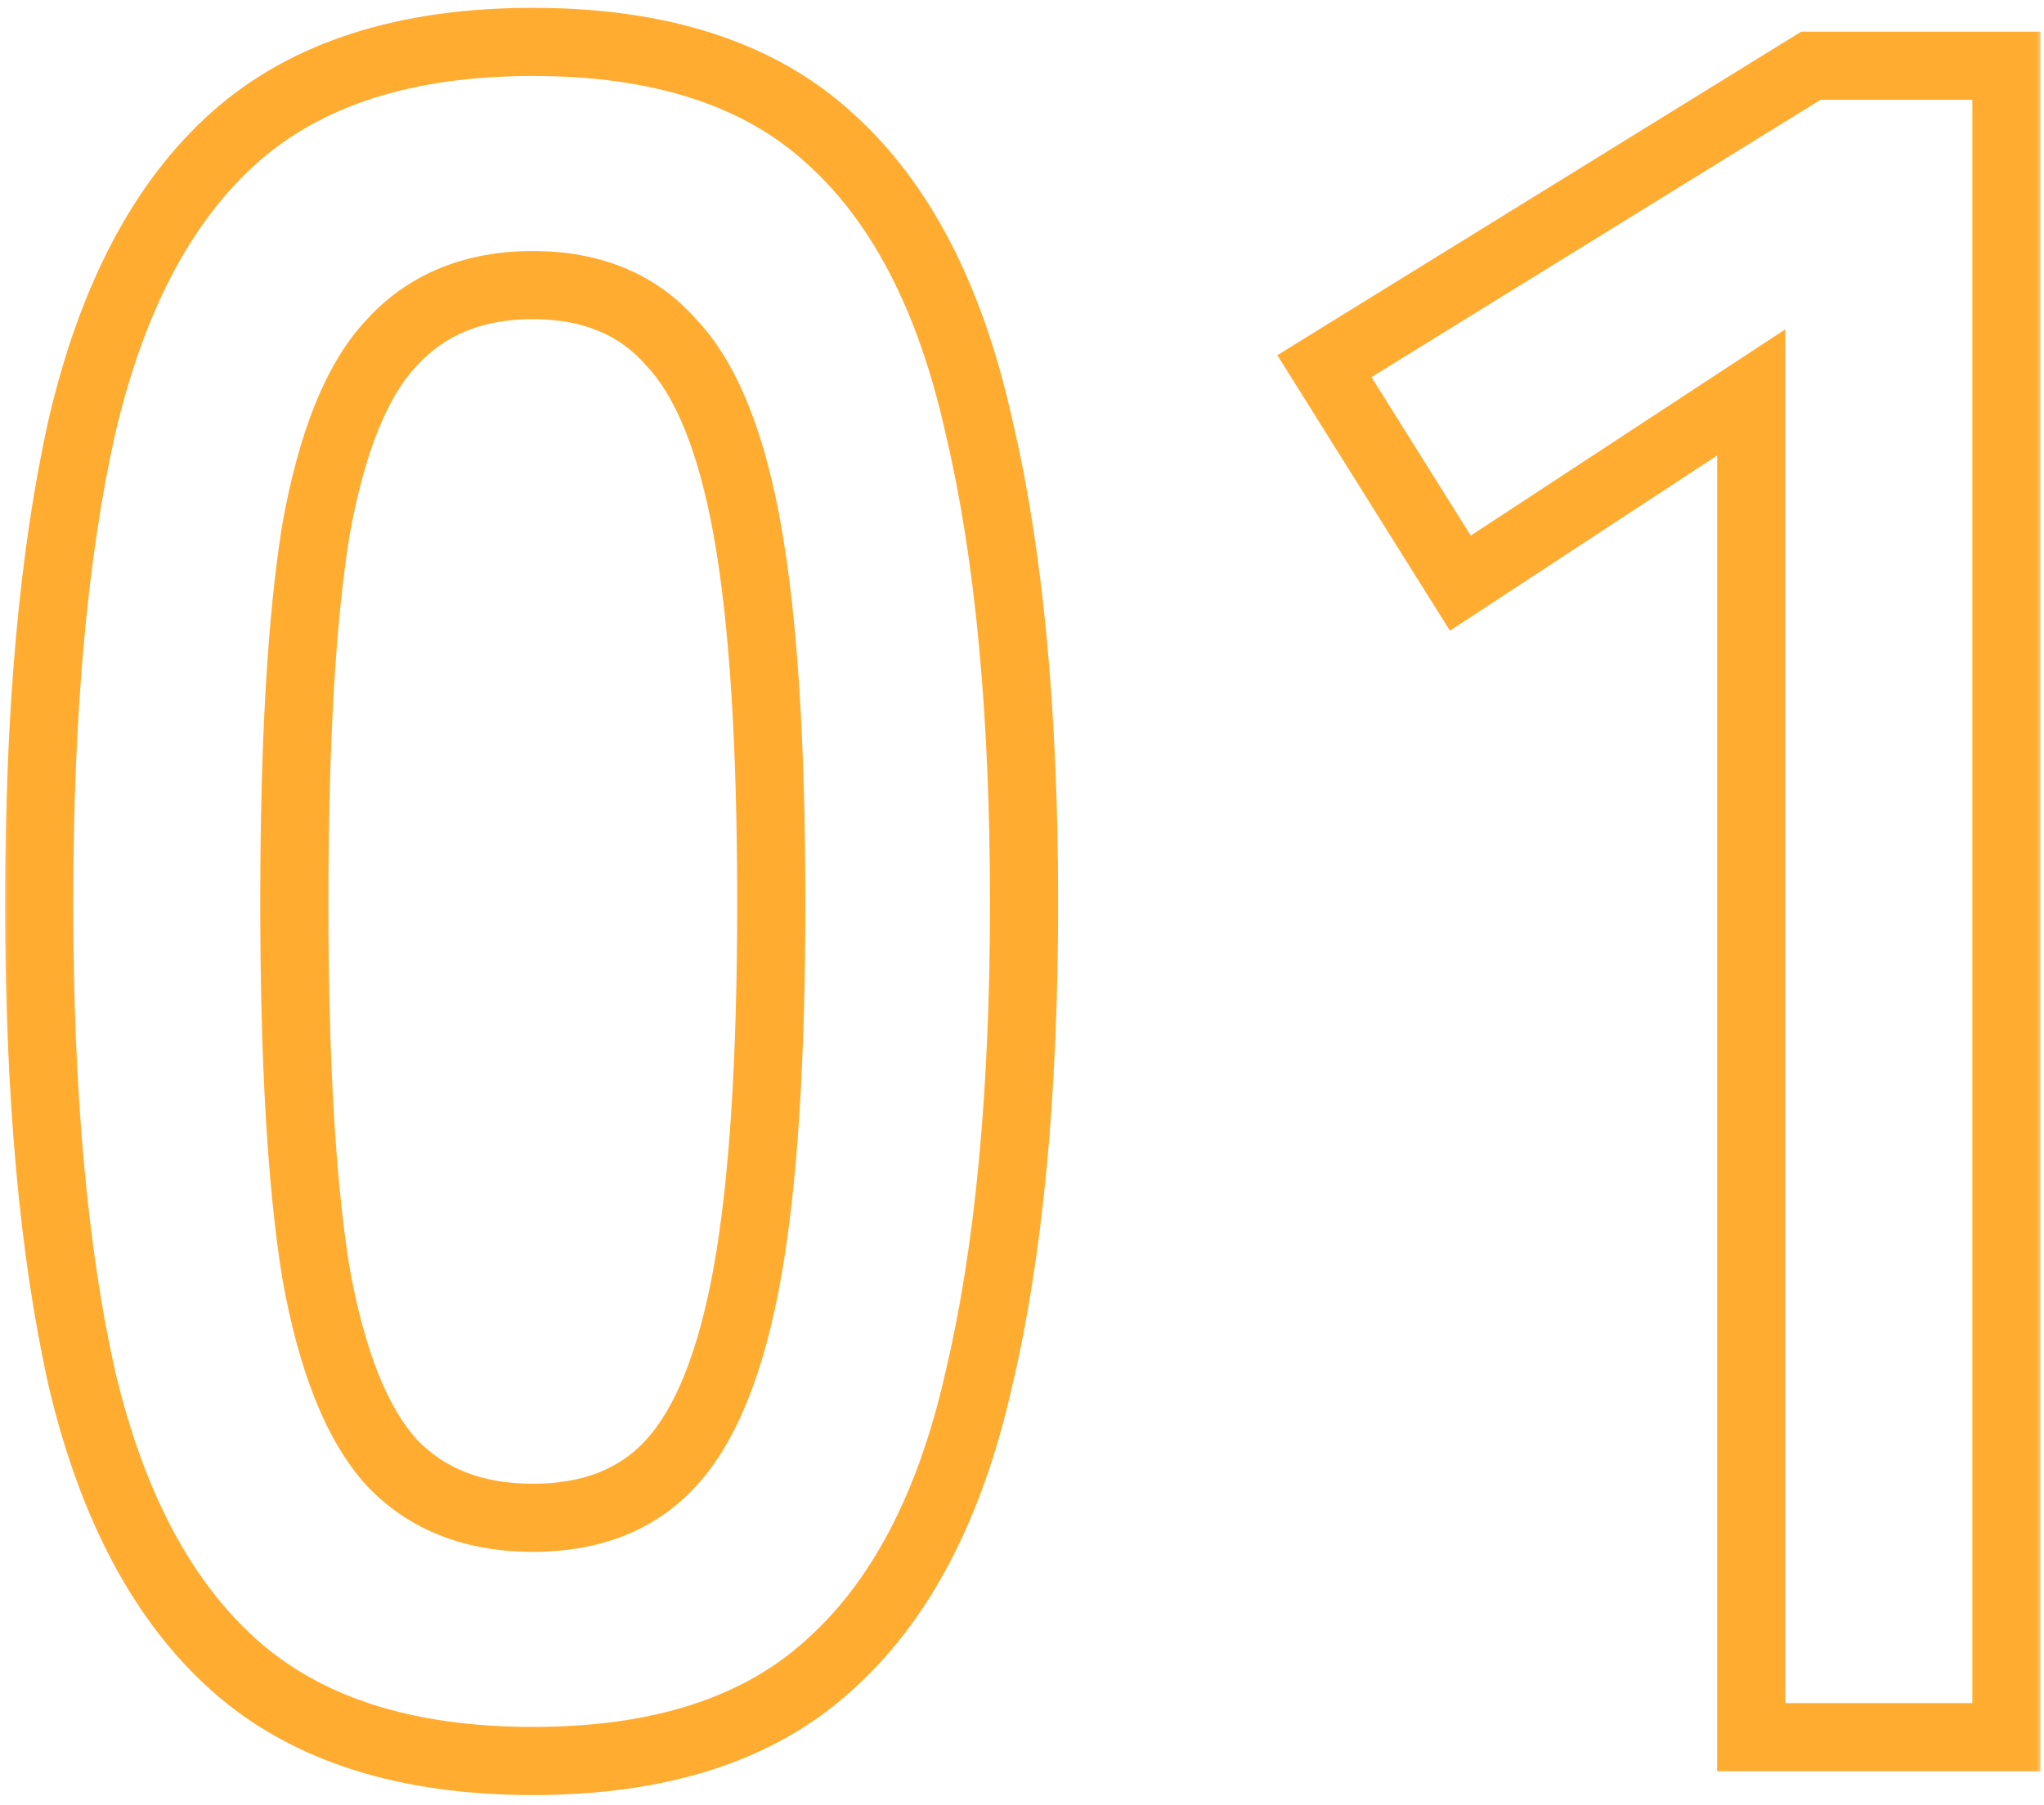
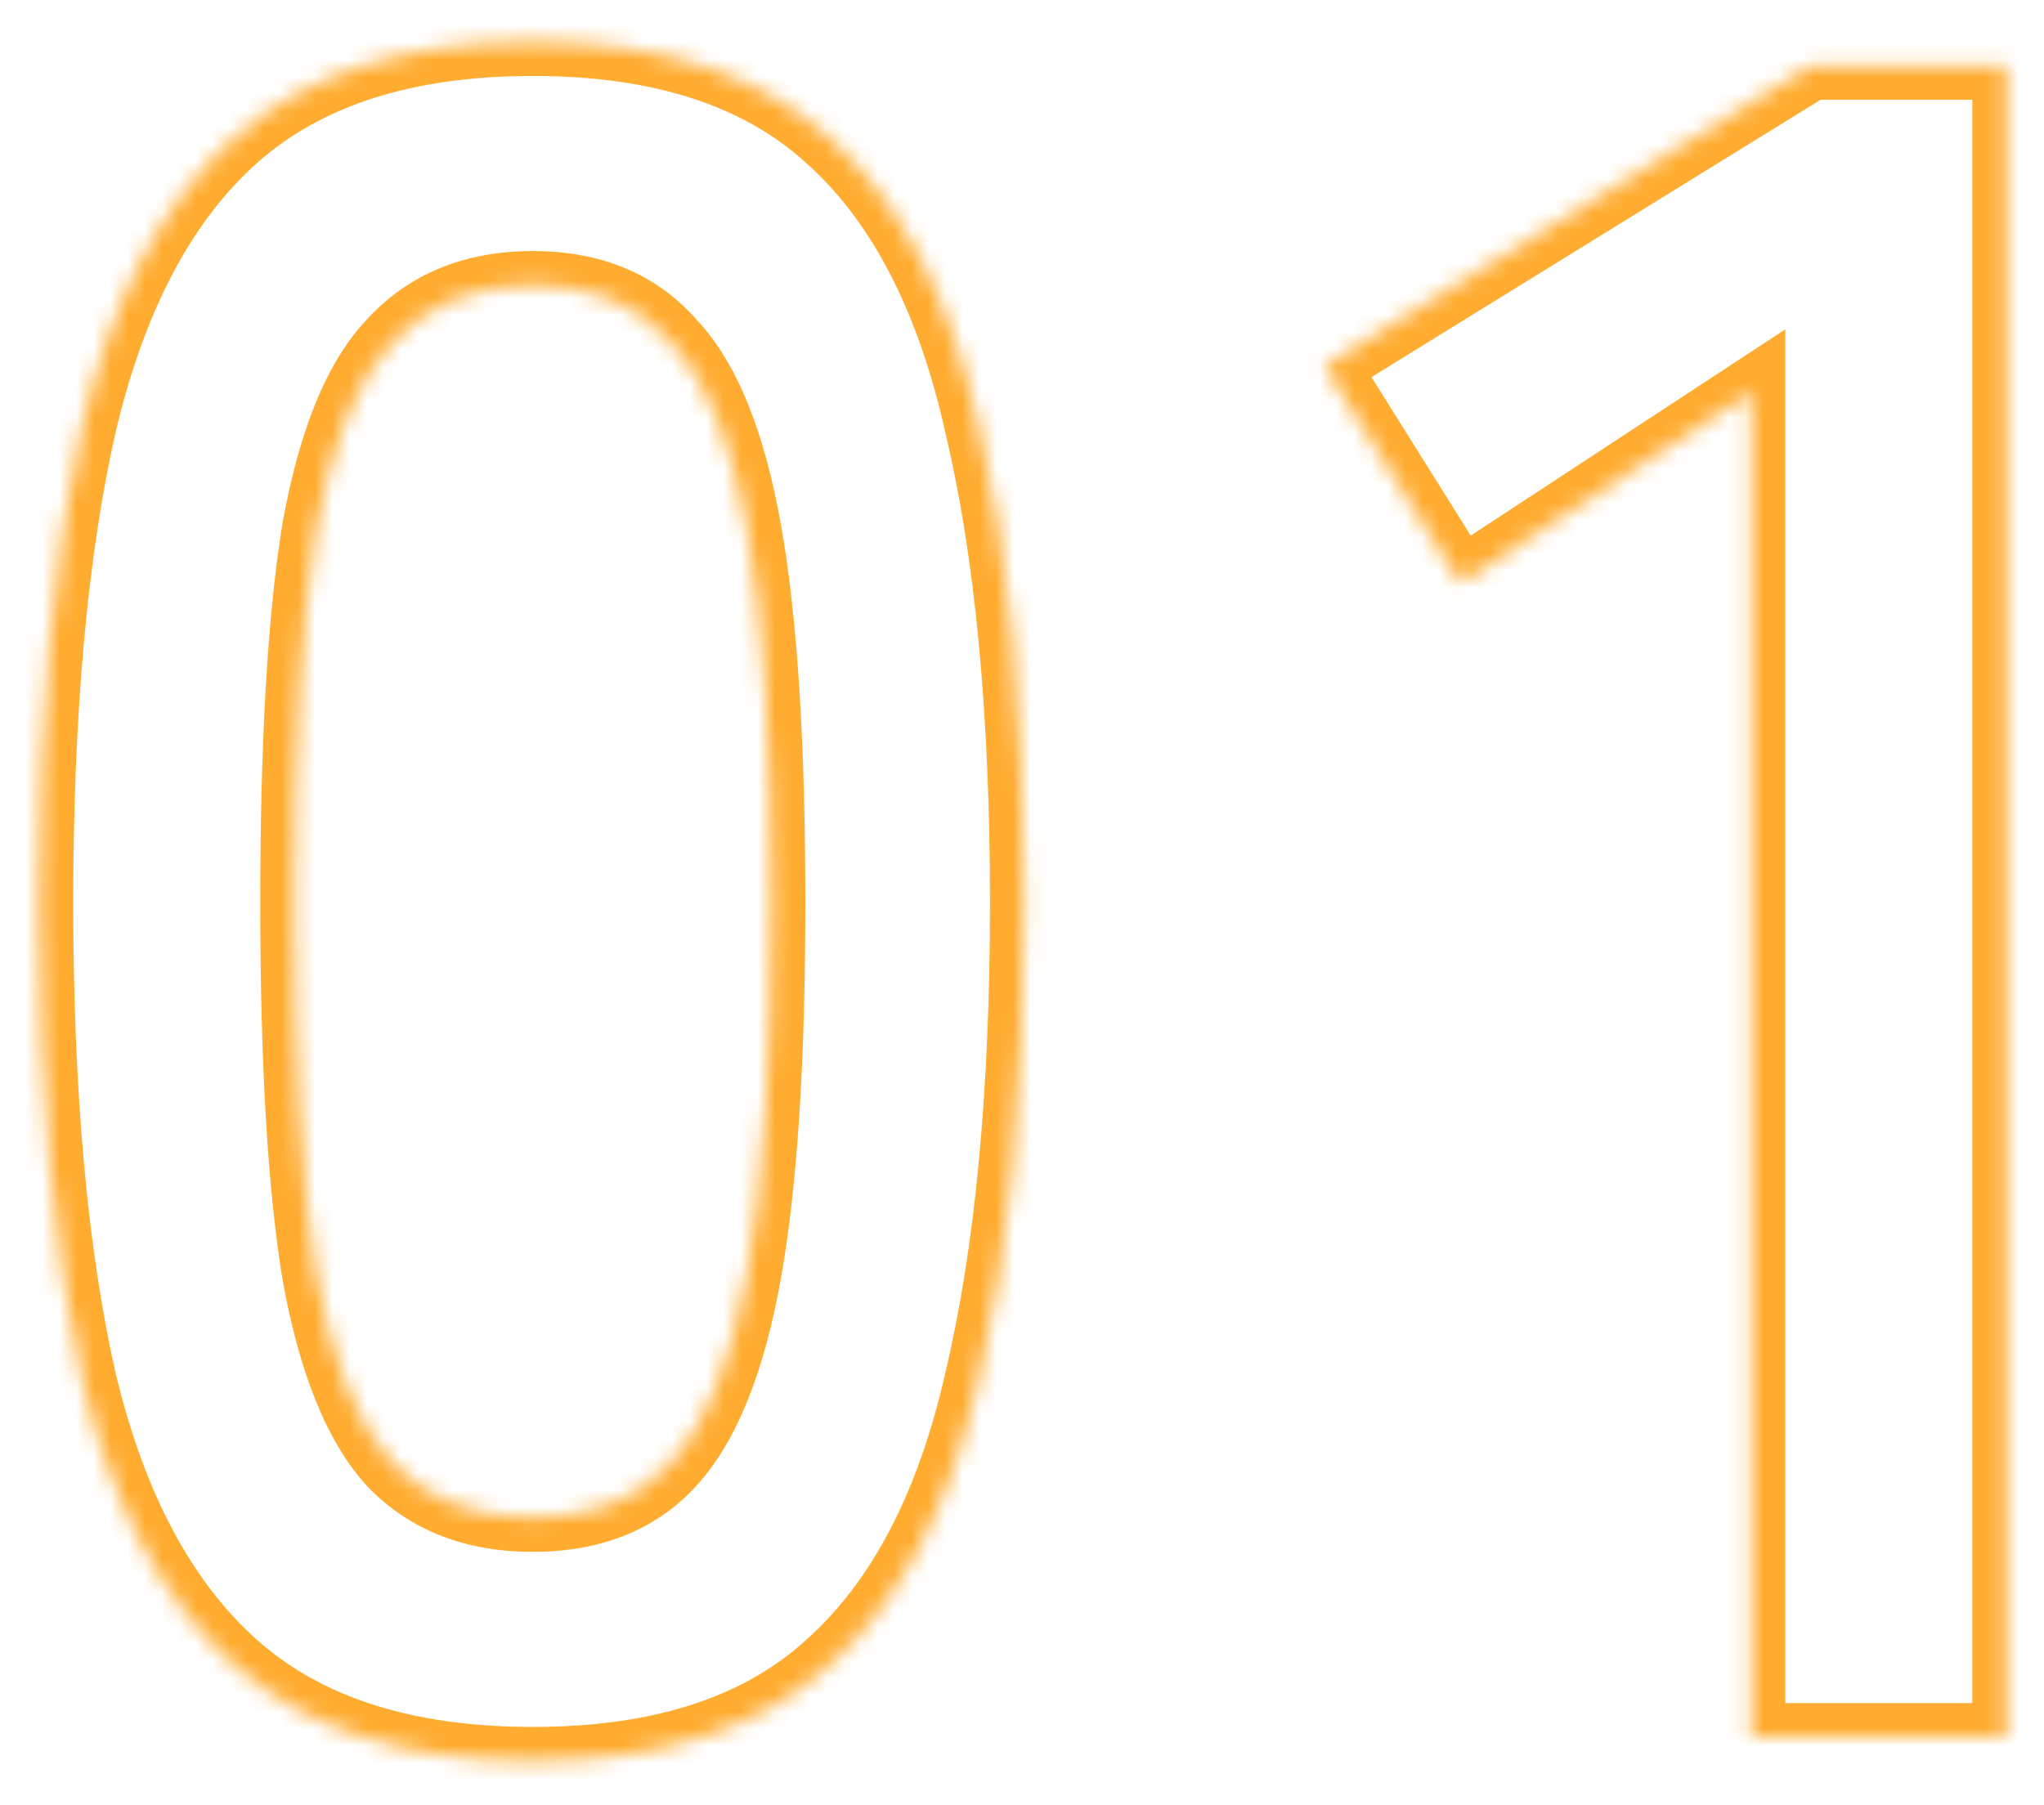
<svg xmlns="http://www.w3.org/2000/svg" width="120" height="106" viewBox="0 0 120 106" fill="none">
  <mask id="path-1-outside-1_1725_1485" maskUnits="userSpaceOnUse" x="0" y="0" width="120" height="106" fill="black">
-     <rect fill="white" width="120" height="106" />
    <path d="M31.28 103.4C23.813 103.4 17.98 101.533 13.78 97.8C9.58 94.067 6.593 88.467 4.82 81C3.14 73.533 2.3 64.2 2.3 53C2.3 41.8 3.14 32.467 4.82 25C6.593 17.44 9.58 11.793 13.78 8.06C17.98 4.327 23.813 2.46 31.28 2.46C38.747 2.46 44.533 4.327 48.64 8.06C52.84 11.793 55.78 17.44 57.46 25C59.233 32.467 60.12 41.8 60.12 53C60.12 64.2 59.233 73.533 57.46 81C55.78 88.467 52.84 94.067 48.64 97.8C44.533 101.533 38.747 103.4 31.28 103.4ZM31.28 89.12C34.733 89.12 37.44 88.047 39.4 85.9C41.453 83.66 42.947 79.927 43.88 74.7C44.813 69.473 45.28 62.24 45.28 53C45.28 43.667 44.813 36.387 43.88 31.16C42.947 25.933 41.453 22.247 39.4 20.1C37.44 17.86 34.733 16.74 31.28 16.74C27.827 16.74 25.073 17.86 23.02 20.1C20.967 22.247 19.473 25.933 18.54 31.16C17.7 36.387 17.28 43.667 17.28 53C17.28 62.24 17.7 69.473 18.54 74.7C19.473 79.927 20.967 83.66 23.02 85.9C25.073 88.047 27.827 89.12 31.28 89.12ZM102.813 102V23.04L85.733 34.24L77.753 21.5L106.313 3.86H117.793V102H102.813Z" />
  </mask>
  <path d="M13.78 97.8L15.109 96.305L13.78 97.8ZM4.82 81L2.869 81.439L2.871 81.451L2.874 81.462L4.82 81ZM4.82 25L2.873 24.543L2.871 24.552L2.869 24.561L4.82 25ZM13.78 8.06L15.109 9.555V9.555L13.78 8.06ZM48.64 8.06L47.295 9.54L47.303 9.547L47.311 9.555L48.64 8.06ZM57.46 25L55.508 25.434L55.511 25.448L55.514 25.462L57.46 25ZM57.46 81L55.514 80.538L55.511 80.549L55.509 80.561L57.46 81ZM48.64 97.8L47.311 96.305L47.303 96.313L47.295 96.32L48.64 97.8ZM39.4 85.9L37.926 84.549L37.923 84.552L39.4 85.9ZM43.88 74.7L41.911 74.348L43.88 74.7ZM43.88 31.16L41.911 31.512L43.88 31.16ZM39.4 20.1L37.895 21.417L37.924 21.45L37.955 21.482L39.4 20.1ZM23.02 20.1L24.465 21.482L24.48 21.467L24.494 21.451L23.02 20.1ZM18.54 31.16L16.571 30.808L16.568 30.826L16.565 30.843L18.54 31.16ZM18.54 74.7L16.565 75.017L16.568 75.034L16.571 75.052L18.54 74.7ZM23.02 85.9L21.546 87.251L21.56 87.267L21.575 87.282L23.02 85.9ZM31.28 103.4V101.4C24.14 101.4 18.836 99.619 15.109 96.305L13.78 97.8L12.451 99.295C17.124 103.448 23.487 105.4 31.28 105.4V103.4ZM13.78 97.8L15.109 96.305C11.309 92.928 8.478 87.748 6.766 80.538L4.82 81L2.874 81.462C4.708 89.186 7.851 95.205 12.451 99.295L13.78 97.8ZM4.82 81L6.771 80.561C5.135 73.288 4.3 64.114 4.3 53H2.3H0.3C0.3 64.286 1.145 73.779 2.869 81.439L4.82 81ZM2.3 53H4.3C4.3 41.886 5.135 32.712 6.771 25.439L4.82 25L2.869 24.561C1.145 32.221 0.3 41.714 0.3 53H2.3ZM4.82 25L6.767 25.457C8.481 18.149 11.315 12.927 15.109 9.555L13.78 8.06L12.451 6.565C7.845 10.659 4.705 16.731 2.873 24.543L4.82 25ZM13.78 8.06L15.109 9.555C18.836 6.241 24.14 4.46 31.28 4.46V2.46V0.46C23.487 0.46 17.124 2.412 12.451 6.565L13.78 8.06ZM31.28 2.46V4.46C38.424 4.46 43.667 6.242 47.295 9.54L48.64 8.06L49.985 6.58C45.399 2.411 39.07 0.46 31.28 0.46V2.46ZM48.64 8.06L47.311 9.555C51.098 12.921 53.885 18.133 55.508 25.434L57.46 25L59.412 24.566C57.675 16.747 54.582 10.666 49.969 6.565L48.64 8.06ZM57.46 25L55.514 25.462C57.239 32.726 58.12 41.891 58.12 53H60.12H62.12C62.12 41.709 61.227 32.208 59.406 24.538L57.46 25ZM60.12 53H58.12C58.12 64.109 57.239 73.274 55.514 80.538L57.46 81L59.406 81.462C61.227 73.792 62.12 64.291 62.12 53H60.12ZM57.46 81L55.509 80.561C53.888 87.764 51.103 92.935 47.311 96.305L48.64 97.8L49.969 99.295C54.577 95.199 57.672 89.169 59.411 81.439L57.46 81ZM48.64 97.8L47.295 96.32C43.667 99.618 38.424 101.4 31.28 101.4V103.4V105.4C39.07 105.4 45.399 103.449 49.985 99.28L48.64 97.8ZM31.28 89.12V91.12C35.18 91.12 38.467 89.888 40.877 87.249L39.4 85.9L37.923 84.552C36.413 86.205 34.286 87.12 31.28 87.12V89.12ZM39.4 85.9L40.874 87.251C43.312 84.593 44.892 80.407 45.849 75.052L43.88 74.7L41.911 74.348C41.001 79.446 39.595 82.728 37.926 84.549L39.4 85.9ZM43.88 74.7L45.849 75.052C46.813 69.654 47.28 62.285 47.28 53H45.28H43.28C43.28 62.195 42.814 69.292 41.911 74.348L43.88 74.7ZM45.28 53H47.28C47.28 43.623 46.813 36.206 45.849 30.808L43.88 31.16L41.911 31.512C42.814 36.567 43.28 43.71 43.28 53H45.28ZM43.88 31.16L45.849 30.808C44.894 25.46 43.311 21.296 40.845 18.718L39.4 20.1L37.955 21.482C39.595 23.198 41 26.407 41.911 31.512L43.88 31.16ZM39.4 20.1L40.905 18.783C38.503 16.038 35.208 14.74 31.28 14.74V16.74V18.74C34.259 18.74 36.377 19.682 37.895 21.417L39.4 20.1ZM31.28 16.74V14.74C27.351 14.74 24.031 16.037 21.546 18.748L23.02 20.1L24.494 21.451C26.115 19.683 28.303 18.74 31.28 18.74V16.74ZM23.02 20.1L21.575 18.718C19.109 21.296 17.526 25.46 16.571 30.808L18.54 31.16L20.509 31.512C21.42 26.407 22.825 23.198 24.465 21.482L23.02 20.1ZM18.54 31.16L16.565 30.843C15.7 36.224 15.28 43.627 15.28 53H17.28H19.28C19.28 43.706 19.7 36.549 20.515 31.477L18.54 31.16ZM17.28 53H15.28C15.28 62.28 15.7 69.636 16.565 75.017L18.54 74.7L20.515 74.383C19.7 69.31 19.28 62.2 19.28 53H17.28ZM18.54 74.7L16.571 75.052C17.527 80.407 19.108 84.593 21.546 87.251L23.02 85.9L24.494 84.549C22.825 82.728 21.419 79.446 20.509 74.348L18.54 74.7ZM23.02 85.9L21.575 87.282C24.067 89.888 27.377 91.12 31.28 91.12V89.12V87.12C28.276 87.12 26.079 86.205 24.465 84.518L23.02 85.9ZM102.813 102H100.813V104H102.813V102ZM102.813 23.04H104.813V19.337L101.717 21.367L102.813 23.04ZM85.733 34.24L84.038 35.302L85.123 37.032L86.83 35.913L85.733 34.24ZM77.753 21.5L76.702 19.798L74.99 20.856L76.058 22.562L77.753 21.5ZM106.313 3.86V1.86H105.746L105.262 2.158L106.313 3.86ZM117.793 3.86H119.793V1.86H117.793V3.86ZM117.793 102V104H119.793V102H117.793ZM102.813 102H104.813V23.04H102.813H100.813V102H102.813ZM102.813 23.04L101.717 21.367L84.637 32.568L85.733 34.24L86.83 35.913L103.91 24.712L102.813 23.04ZM85.733 34.24L87.428 33.178L79.448 20.438L77.753 21.5L76.058 22.562L84.038 35.302L85.733 34.24ZM77.753 21.5L78.804 23.202L107.364 5.562L106.313 3.86L105.262 2.158L76.702 19.798L77.753 21.5ZM106.313 3.86V5.86H117.793V3.86V1.86H106.313V3.86ZM117.793 3.86H115.793V102H117.793H119.793V3.86H117.793ZM117.793 102V100H102.813V102V104H117.793V102Z" fill="#FFAC30" mask="url(#path-1-outside-1_1725_1485)" />
</svg>